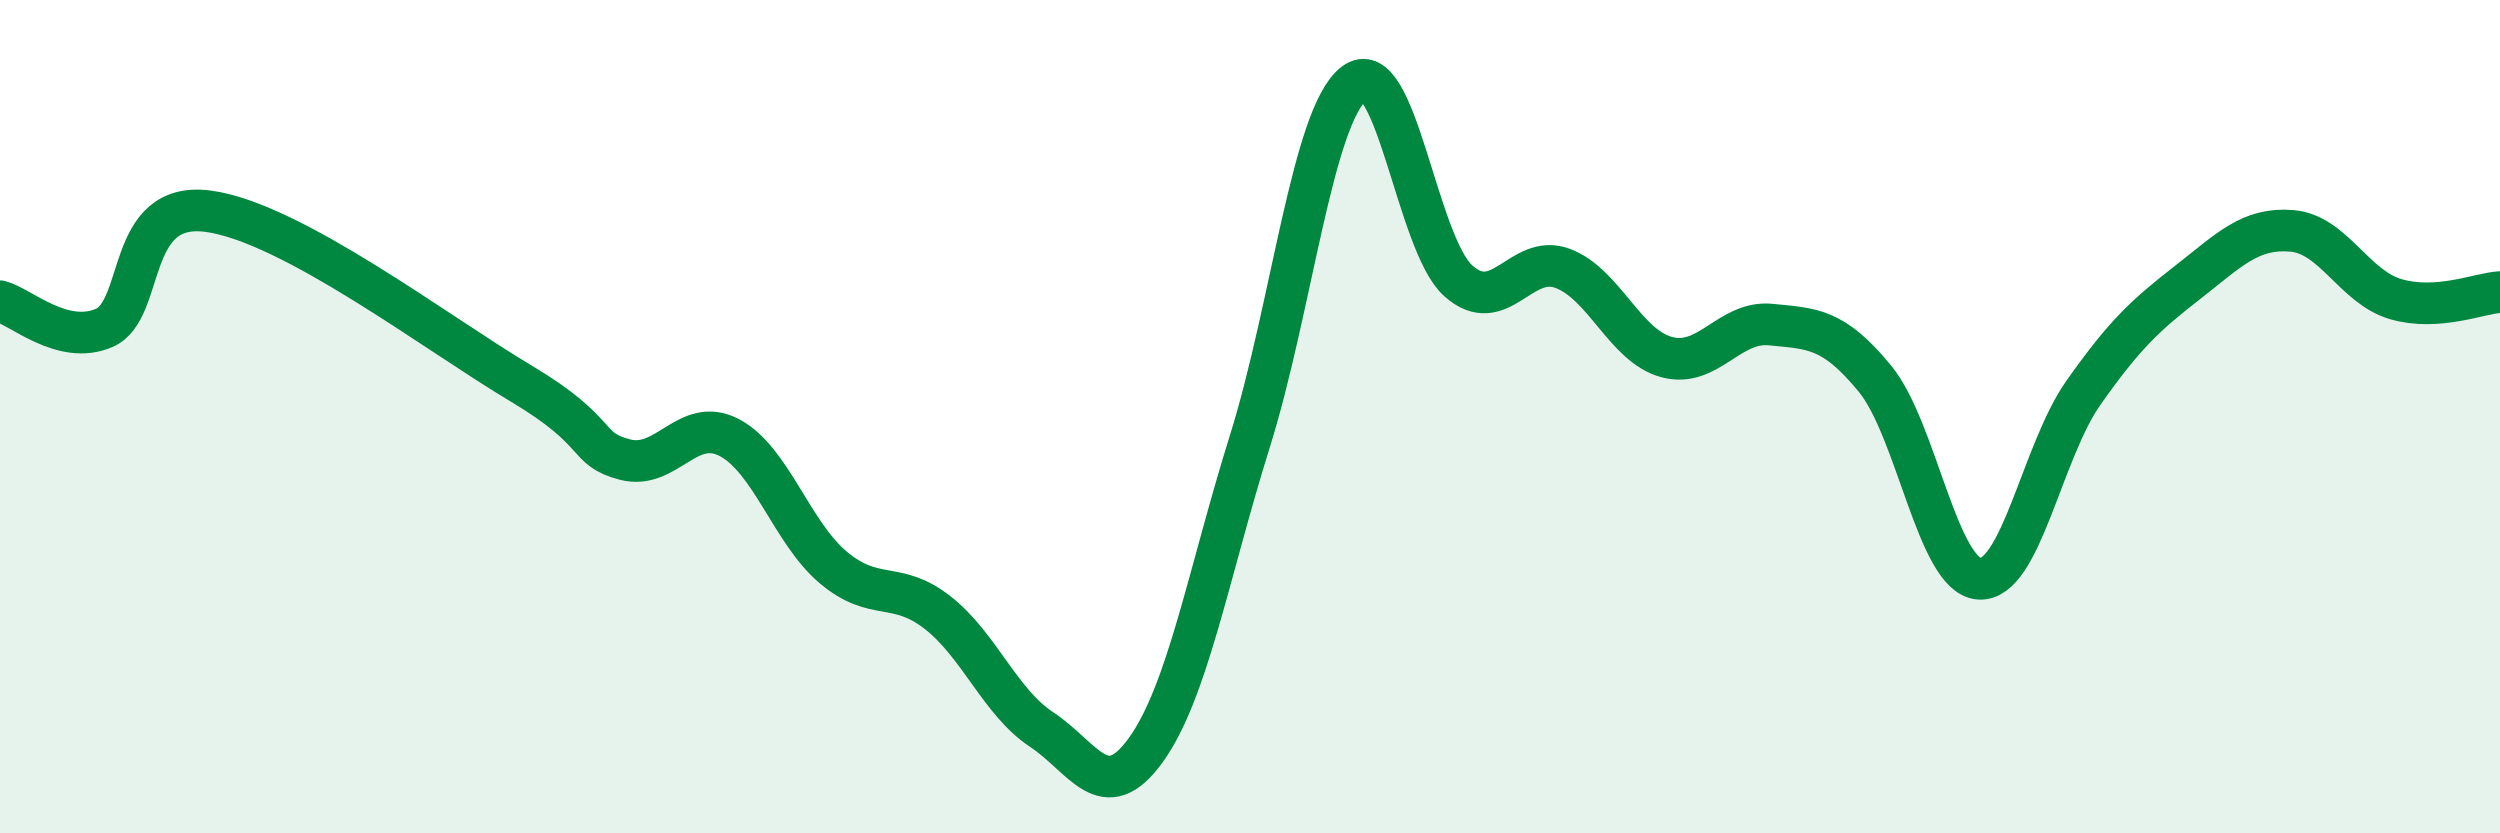
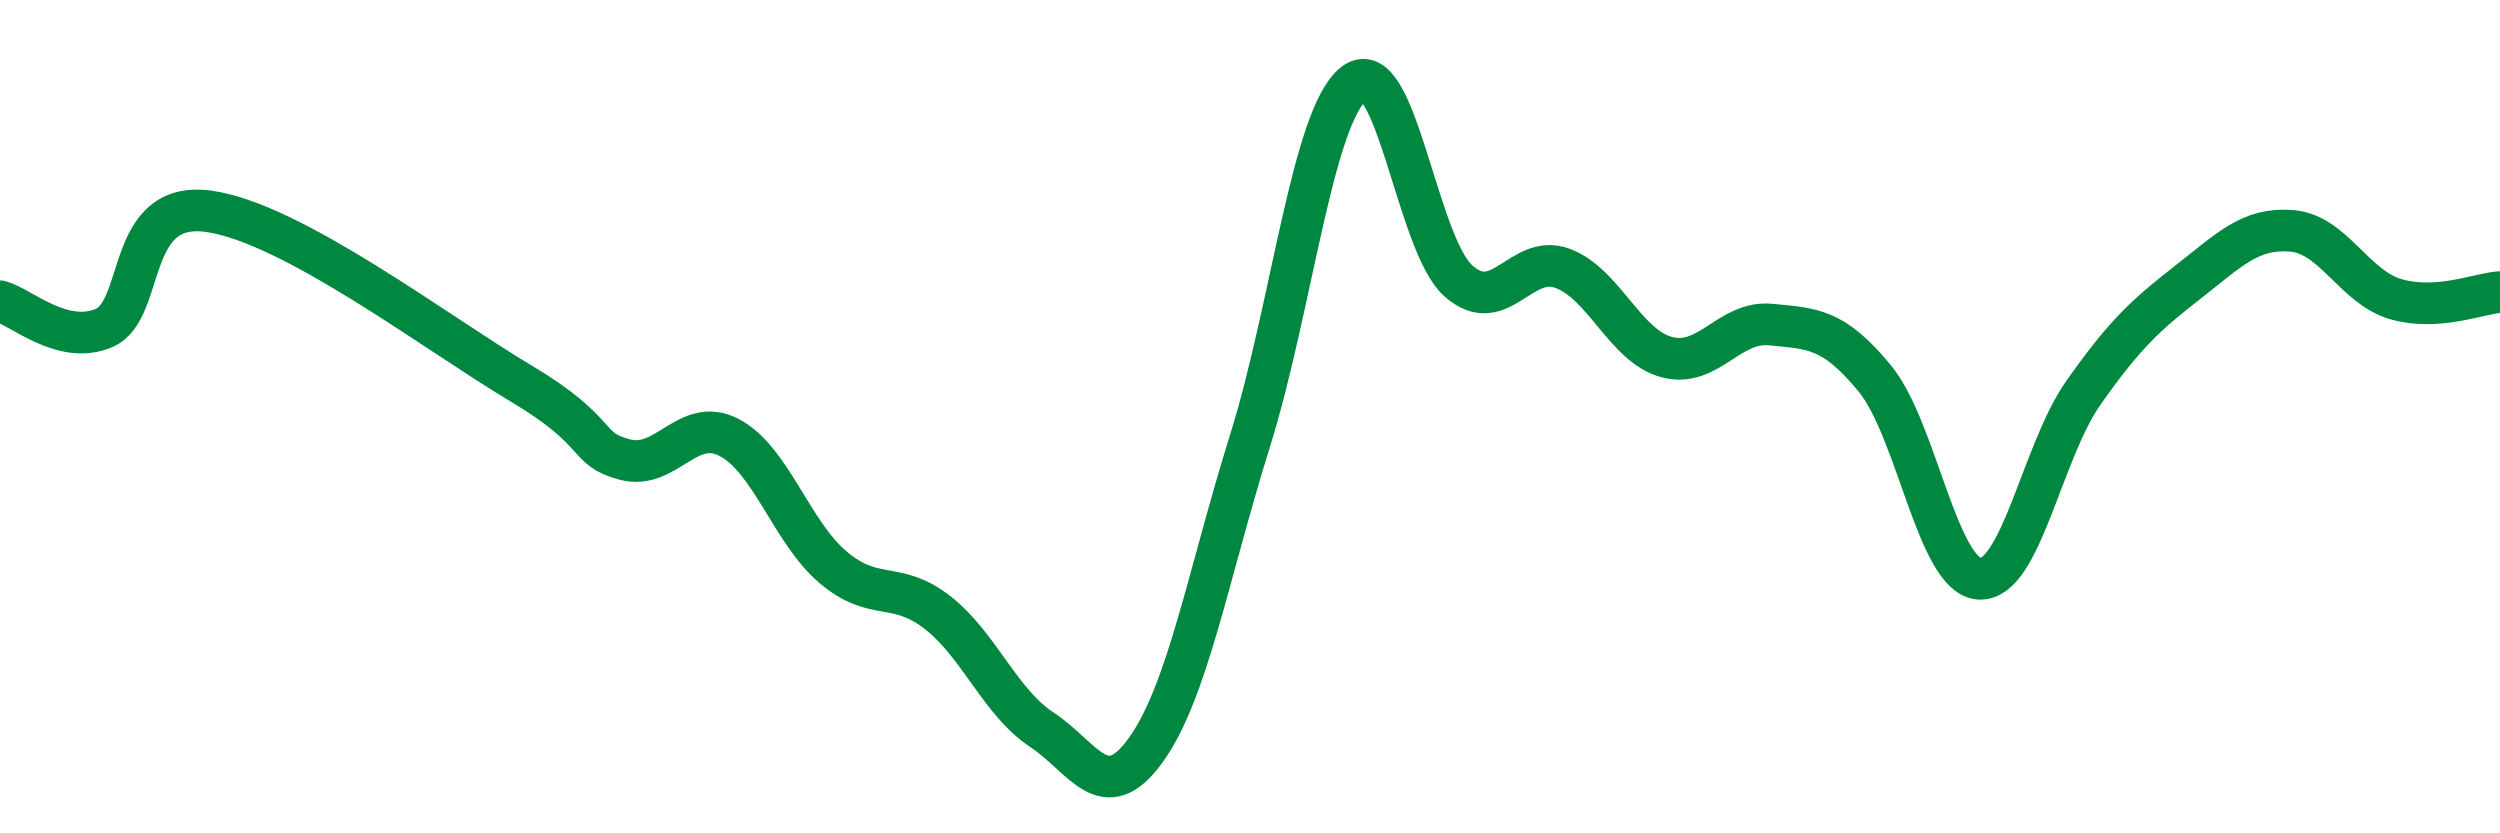
<svg xmlns="http://www.w3.org/2000/svg" width="60" height="20" viewBox="0 0 60 20">
-   <path d="M 0,7.23 C 0.5,7.36 1.5,8.3 2.5,7.87 C 3.5,7.44 3,4.8 5,5.07 C 7,5.34 10.5,8.01 12.5,9.2 C 14.5,10.39 14,10.77 15,11.03 C 16,11.29 16.5,9.98 17.5,10.5 C 18.5,11.02 19,12.78 20,13.62 C 21,14.46 21.5,13.92 22.5,14.7 C 23.5,15.48 24,16.85 25,17.51 C 26,18.17 26.5,19.39 27.5,18 C 28.5,16.61 29,13.78 30,10.58 C 31,7.38 31.5,2.77 32.5,2 C 33.5,1.23 34,5.85 35,6.74 C 36,7.63 36.5,6.07 37.5,6.44 C 38.5,6.81 39,8.3 40,8.57 C 41,8.84 41.5,7.69 42.5,7.79 C 43.5,7.89 44,7.87 45,9.09 C 46,10.31 46.5,13.82 47.5,13.89 C 48.5,13.96 49,10.85 50,9.43 C 51,8.01 51.5,7.56 52.5,6.78 C 53.5,6 54,5.46 55,5.54 C 56,5.62 56.5,6.89 57.5,7.18 C 58.5,7.47 59.5,7.04 60,7.01L60 20L0 20Z" fill="#008740" opacity="0.1" stroke-linecap="round" stroke-linejoin="round" />
  <path d="M 0,7.23 C 0.5,7.36 1.5,8.3 2.5,7.87 C 3.5,7.44 3,4.8 5,5.07 C 7,5.34 10.5,8.01 12.5,9.2 C 14.5,10.39 14,10.77 15,11.03 C 16,11.29 16.5,9.98 17.5,10.5 C 18.5,11.02 19,12.78 20,13.62 C 21,14.46 21.5,13.92 22.5,14.7 C 23.5,15.48 24,16.85 25,17.51 C 26,18.17 26.5,19.39 27.5,18 C 28.5,16.61 29,13.78 30,10.58 C 31,7.38 31.5,2.77 32.5,2 C 33.5,1.23 34,5.85 35,6.74 C 36,7.63 36.5,6.07 37.5,6.44 C 38.5,6.81 39,8.3 40,8.57 C 41,8.84 41.5,7.69 42.5,7.79 C 43.5,7.89 44,7.87 45,9.09 C 46,10.31 46.5,13.82 47.5,13.89 C 48.5,13.96 49,10.85 50,9.43 C 51,8.01 51.5,7.56 52.5,6.78 C 53.5,6 54,5.46 55,5.54 C 56,5.62 56.5,6.89 57.5,7.18 C 58.5,7.47 59.5,7.04 60,7.01" stroke="#008740" stroke-width="1" fill="none" stroke-linecap="round" stroke-linejoin="round" />
</svg>